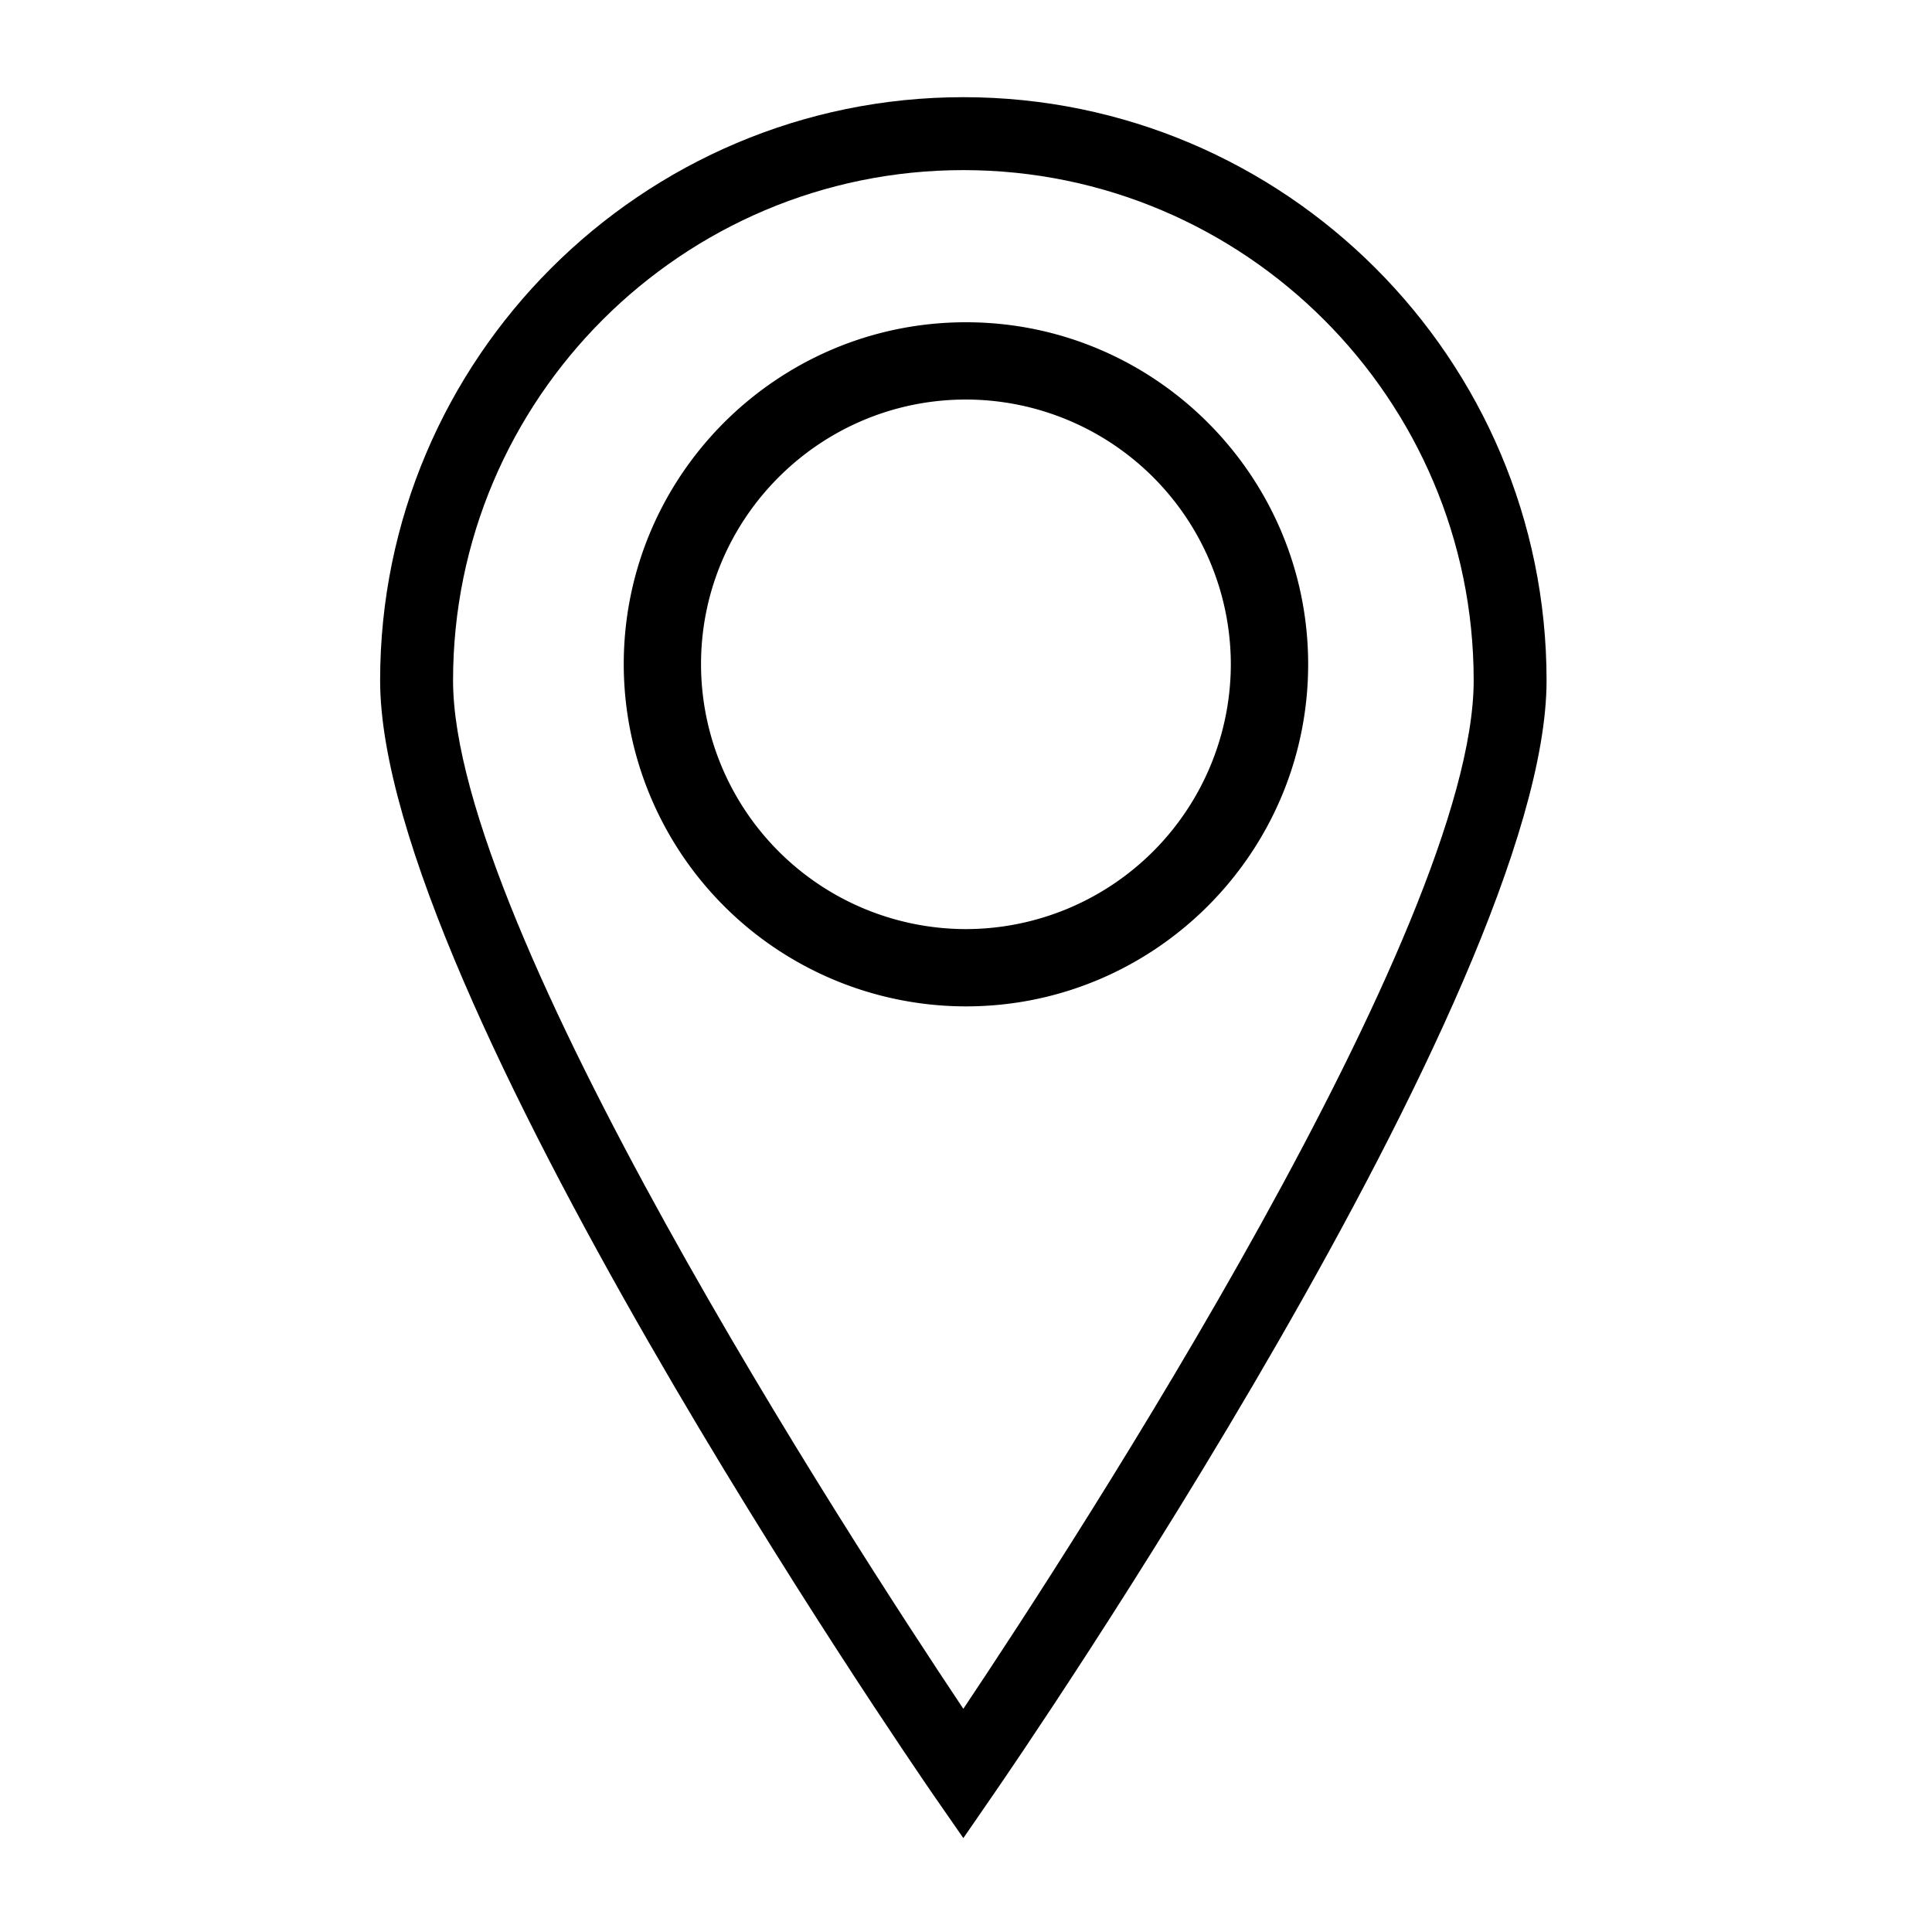
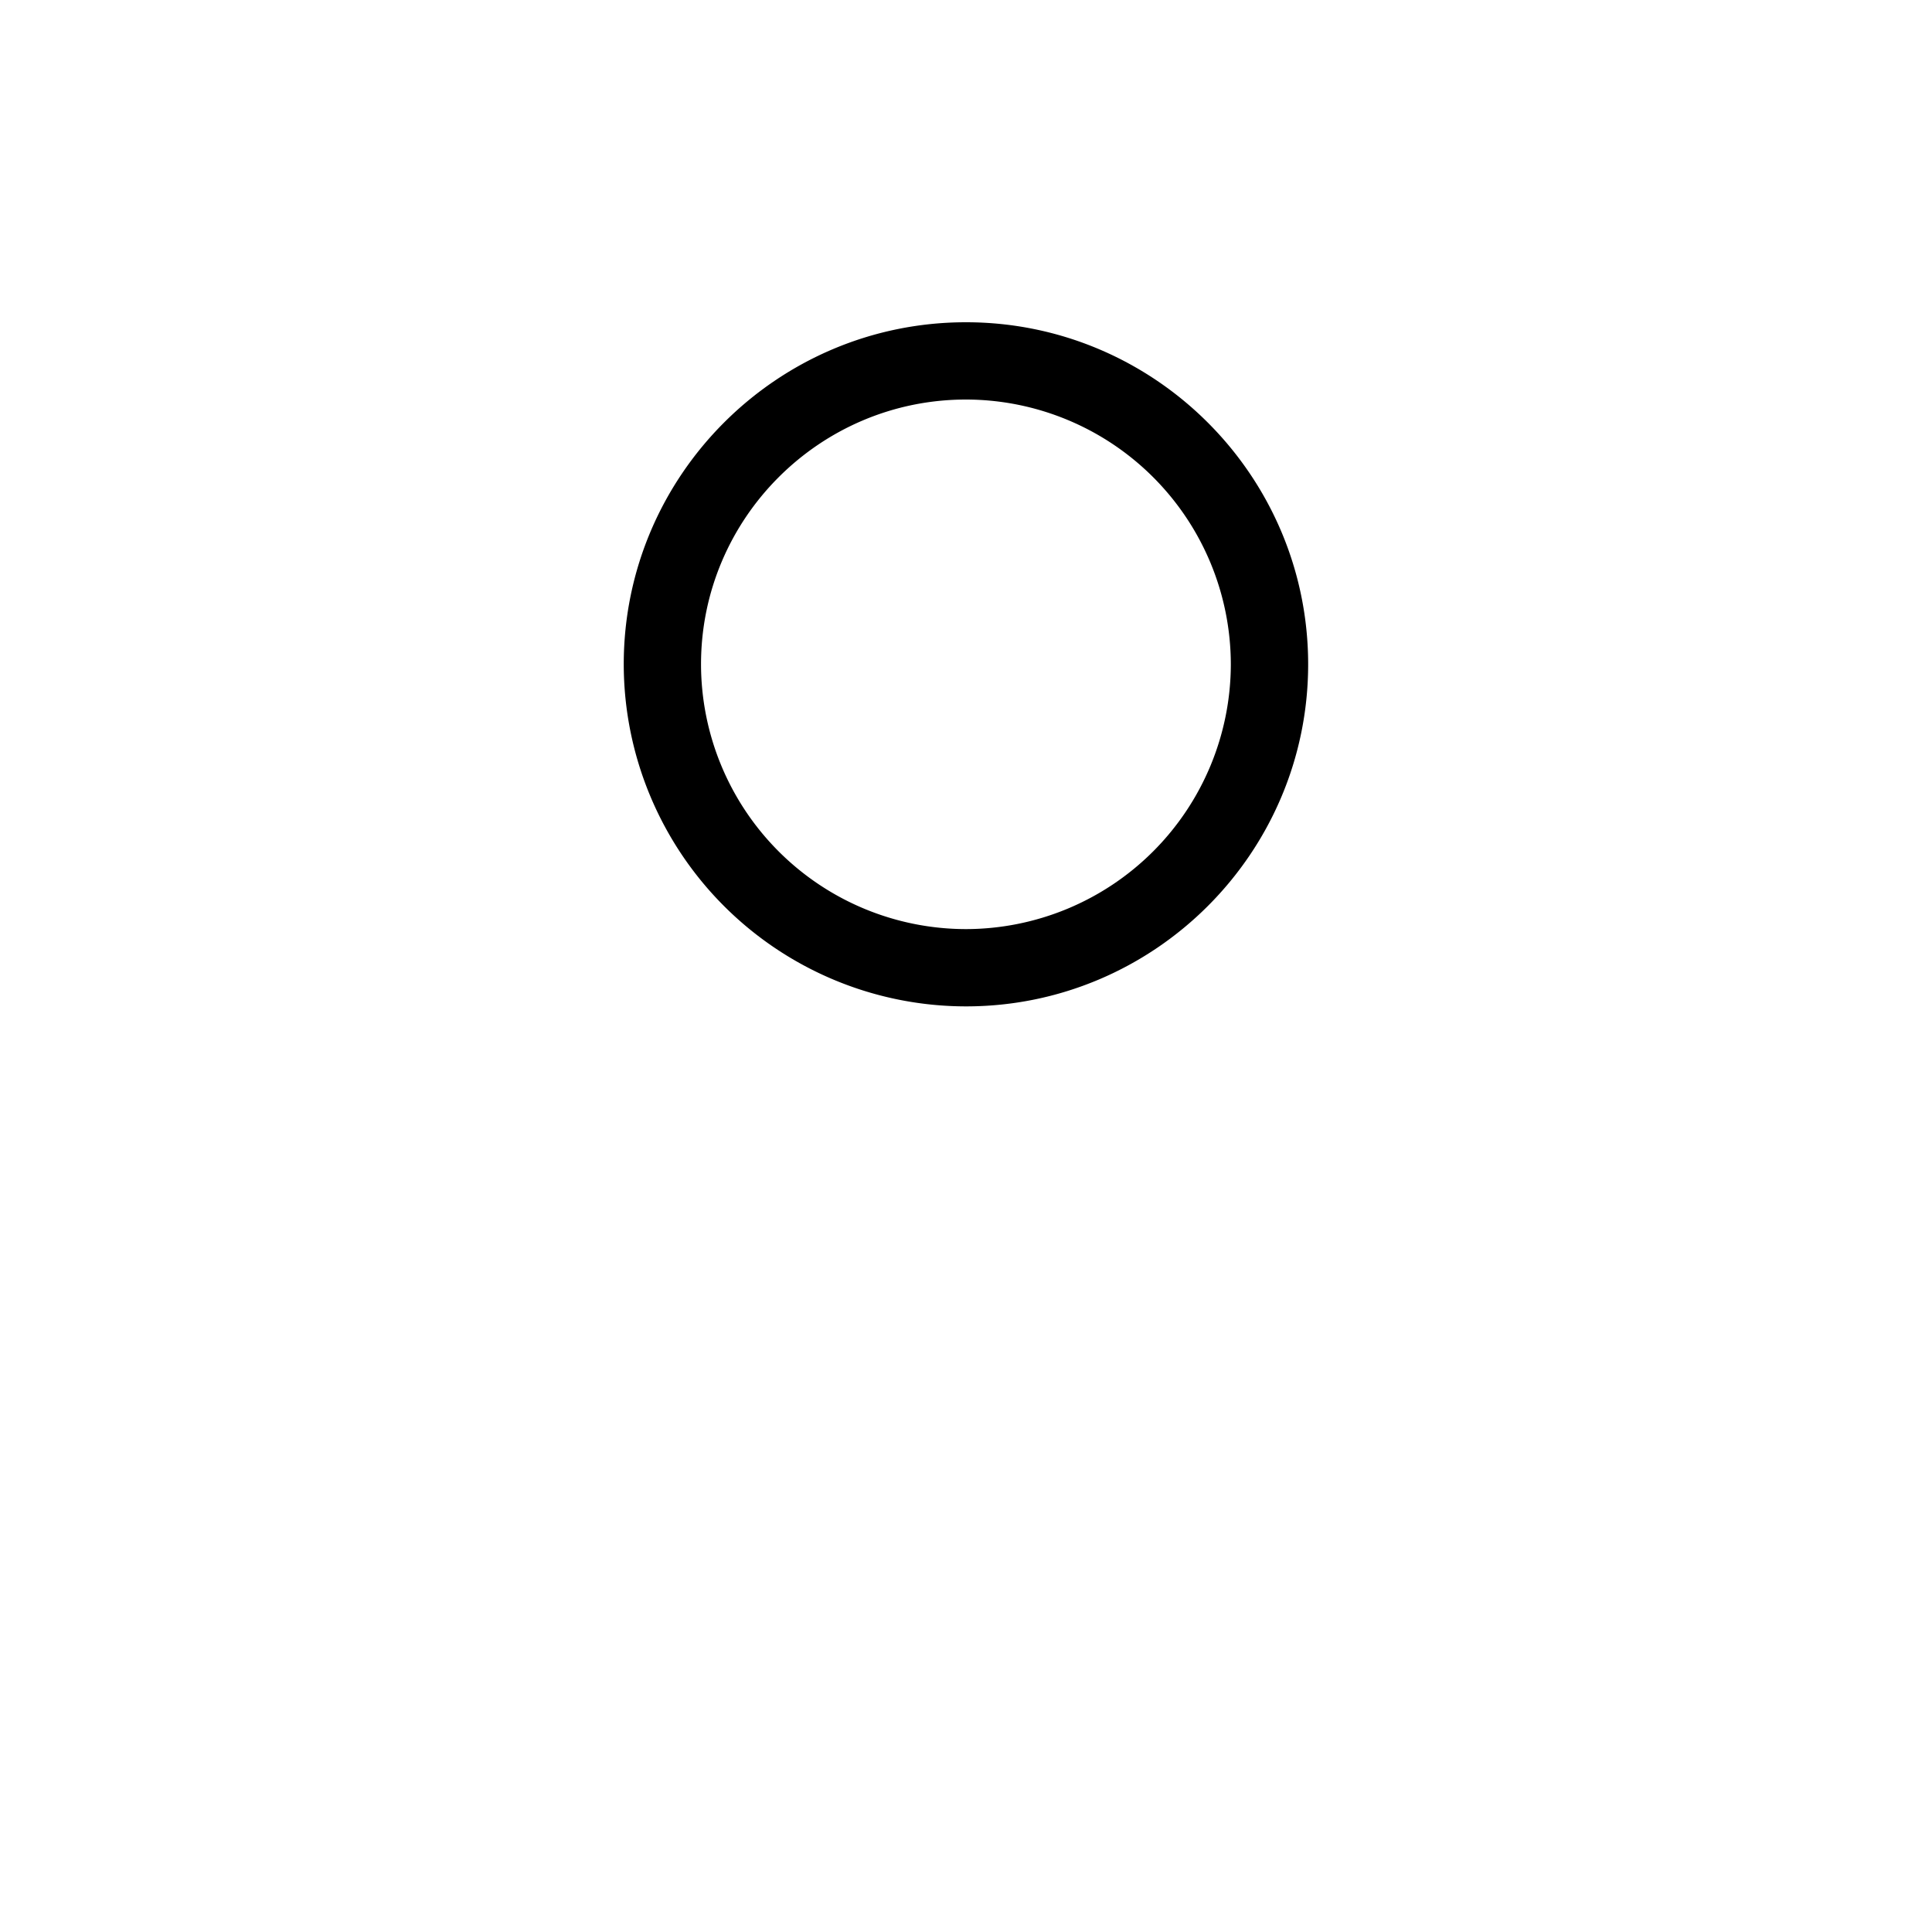
<svg xmlns="http://www.w3.org/2000/svg" width="40" height="40" fill="none" viewBox="0 0 40 40">
-   <path fill="#000" d="M19.945 2.012c-6.658 0-12.075 5.416-12.075 12.076 0 6.412 10.985 22.39 11.452 23.07l.623.898.619-.898c.469-.68 11.456-16.658 11.456-23.07 0-6.66-5.417-12.076-12.075-12.076zm0 1.51c5.825 0 10.566 4.74 10.566 10.565 0 5.12-8.214 17.776-10.566 21.292C17.594 31.861 9.38 19.206 9.38 14.087c0-5.824 4.737-10.565 10.565-10.565z" />
  <path fill="#000" d="M19.998 6.672c-3.907 0-7.084 3.177-7.084 7.08A7.09 7.09 0 0 0 20 20.836c3.904 0 7.084-3.177 7.084-7.084-.002-3.905-3.181-7.08-7.084-7.08zm0 12.564a5.49 5.49 0 0 1-5.484-5.484c0-3.02 2.46-5.48 5.485-5.48a5.49 5.49 0 0 1 5.484 5.48 5.492 5.492 0 0 1-5.485 5.484z" />
</svg>